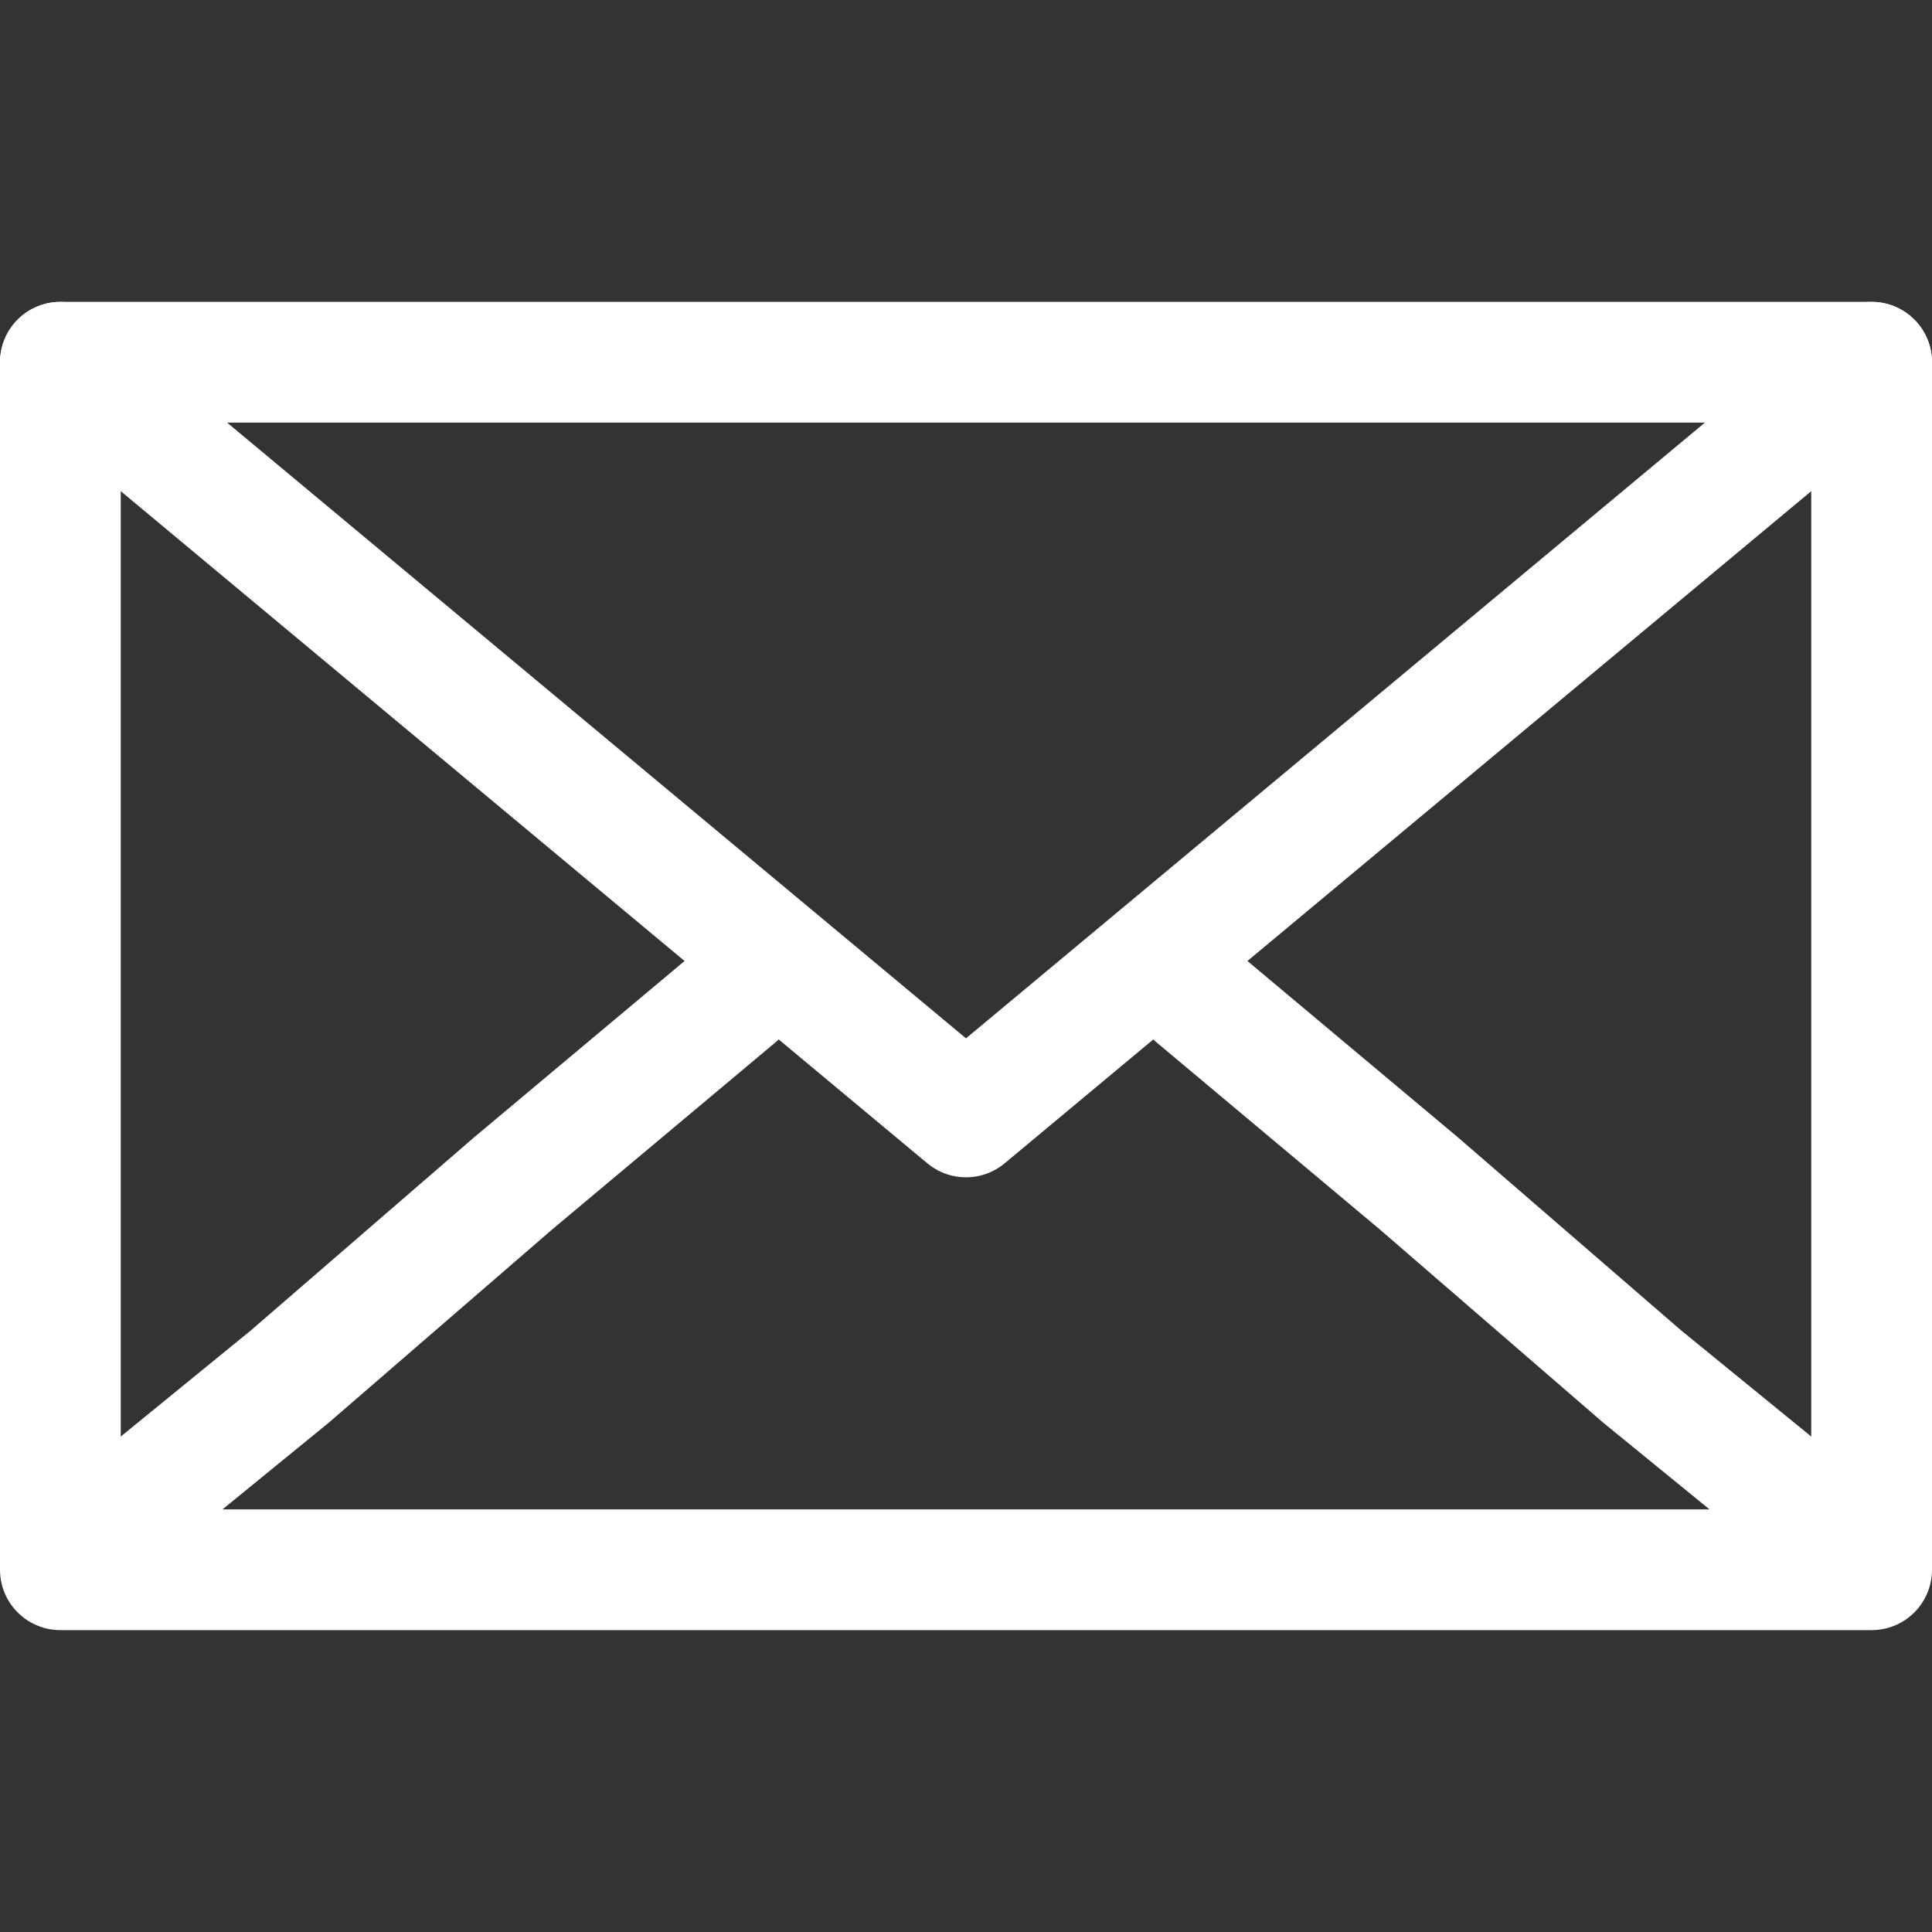
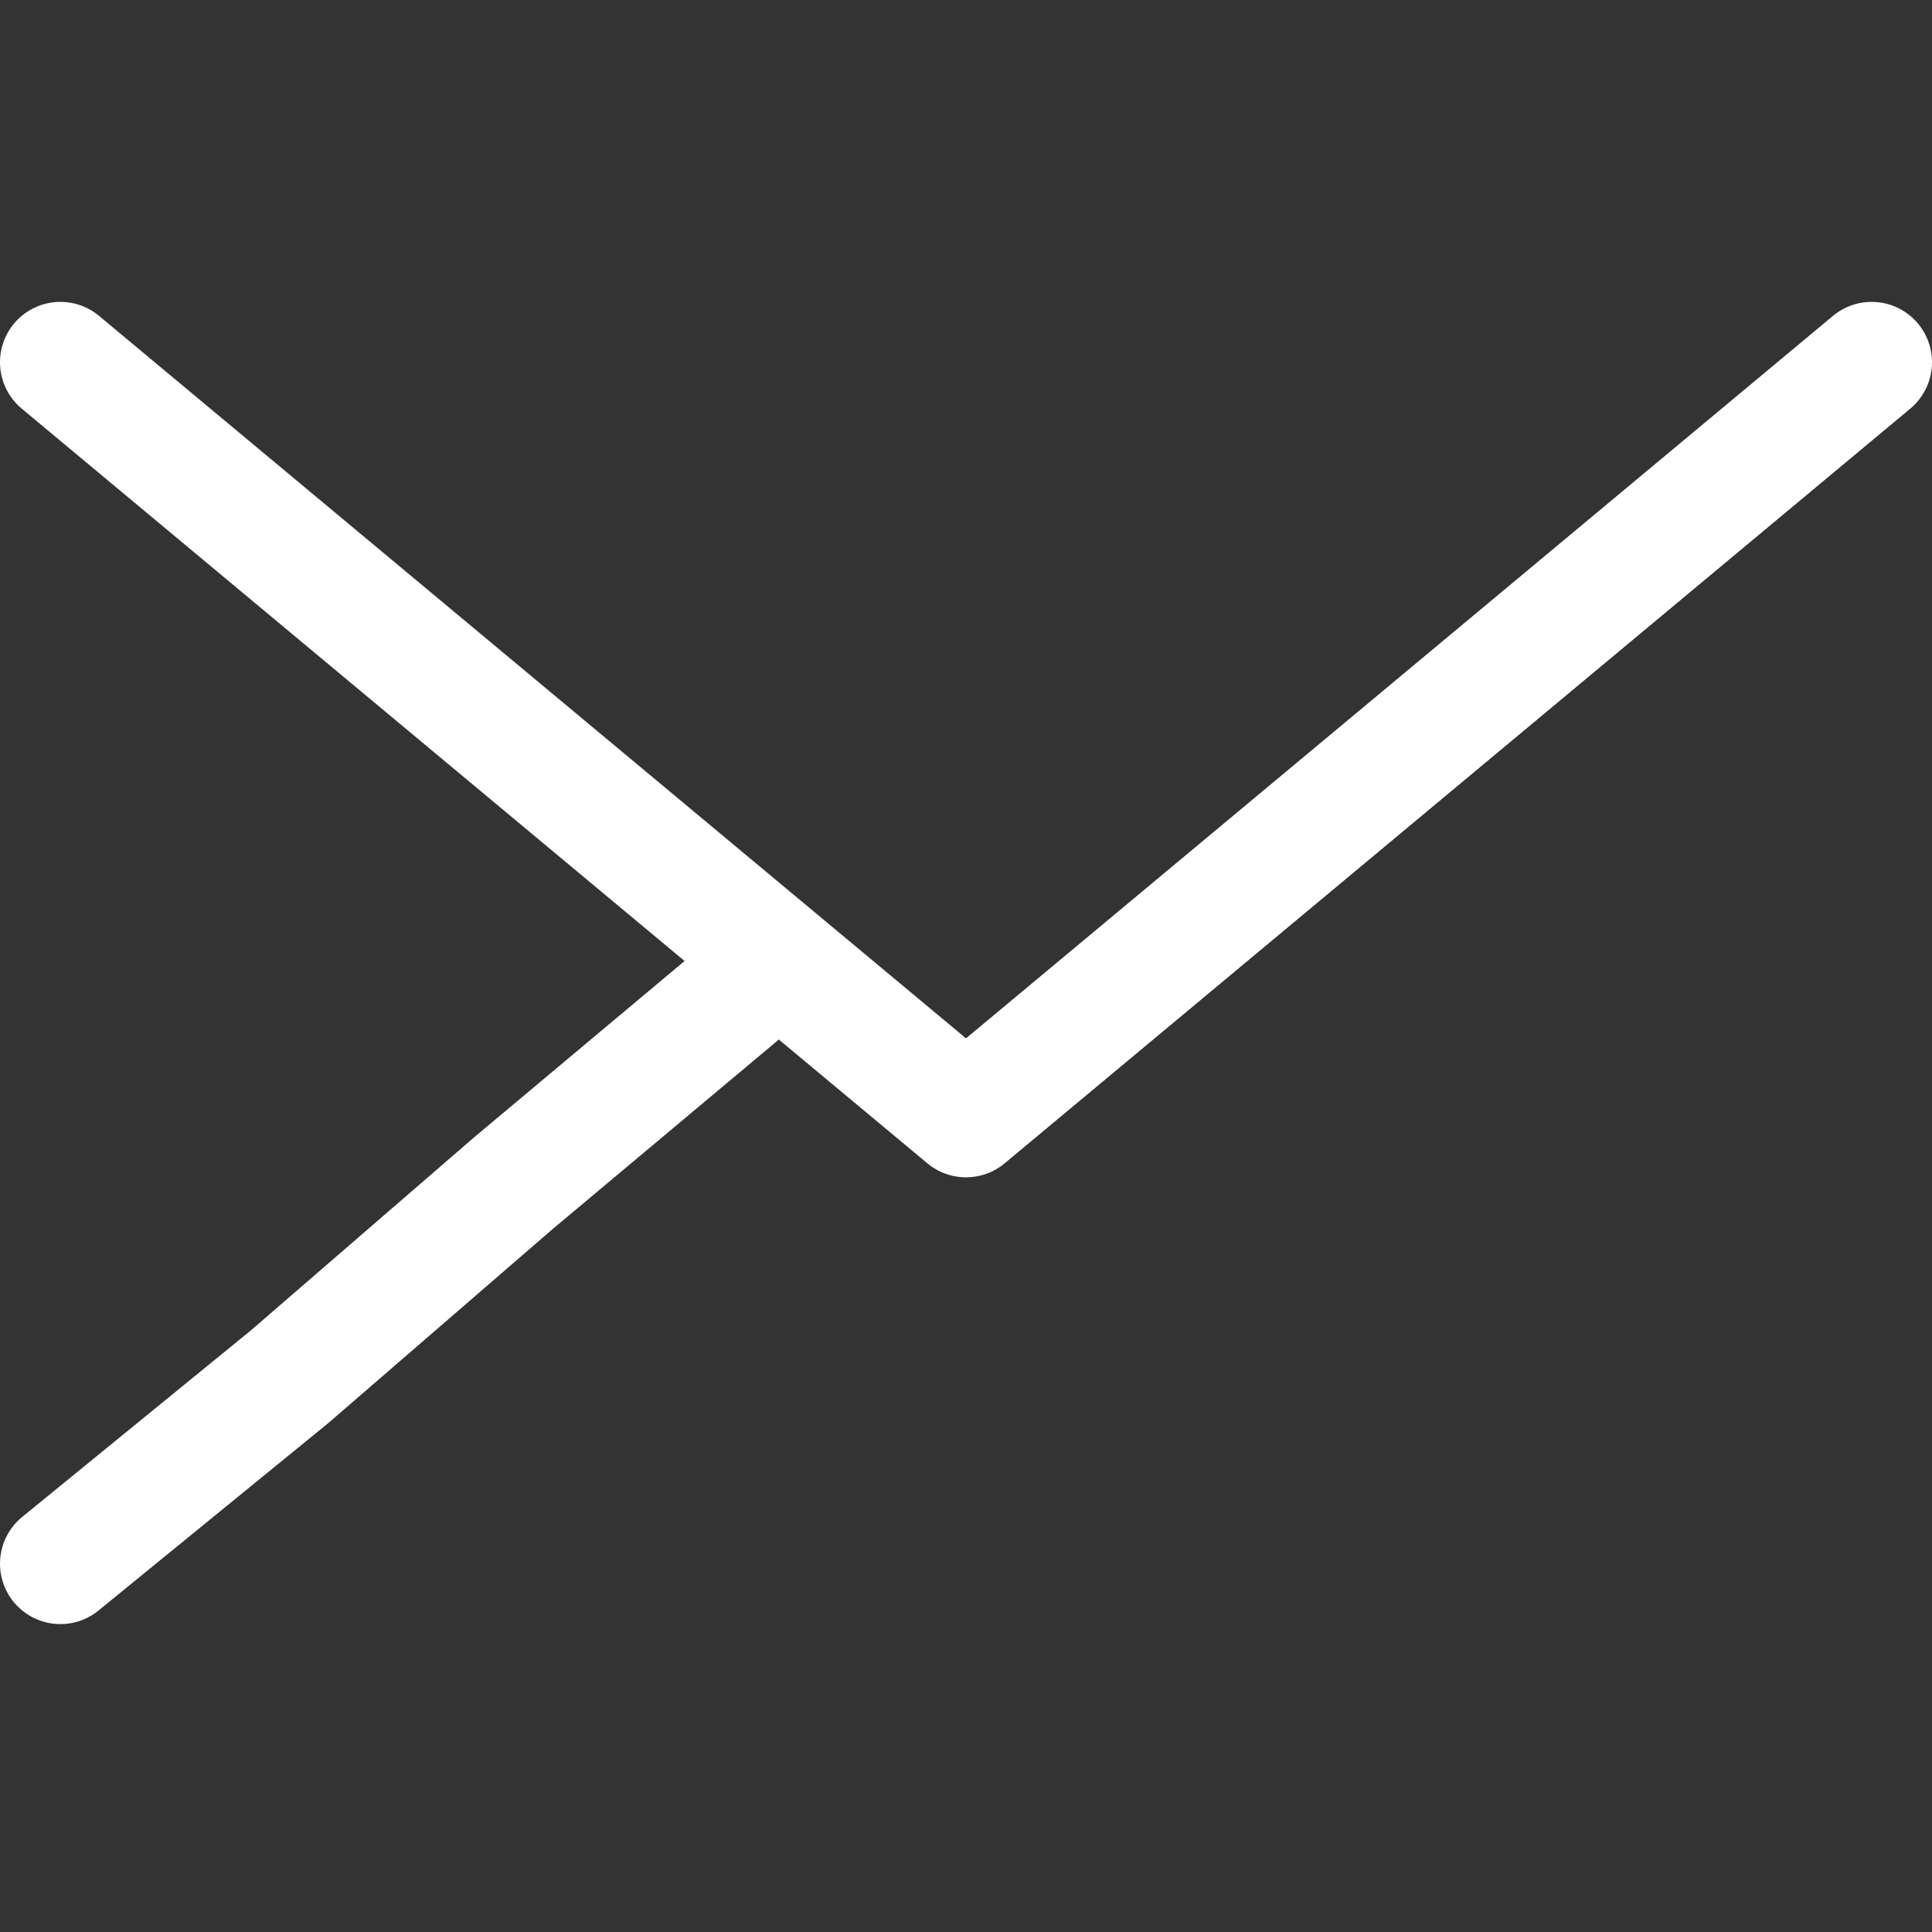
<svg xmlns="http://www.w3.org/2000/svg" version="1.1" id="レイヤー_1" x="0px" y="0px" viewBox="0 0 32 32" style="enable-background:new 0 0 32 32;" xml:space="preserve">
  <rect x="0" y="0" width="32" height="32" fill="#333333" stroke="none" />
  <style type="text/css">
	.st0{fill:none;stroke:#FFFFFF;stroke-width:2;stroke-linecap:round;stroke-linejoin:round;}
</style>
  <g id="レイヤー_2_00000128483123073244041720000010843433826370460065_">
    <g id="メインビジュアル">
-       <polygon class="st0" points="1,6 31,6 31,26 1,26 1,6   " />
      <polyline class="st0" points="31,6 16,18.5 1,6   " />
-       <polyline class="st0" points="31,25.9 27.2,22.8 23.5,19.6 19.8,16.5   " />
      <polyline class="st0" points="12.2,16.5 8.5,19.6 4.8,22.8 1,25.9   " />
    </g>
  </g>
</svg>